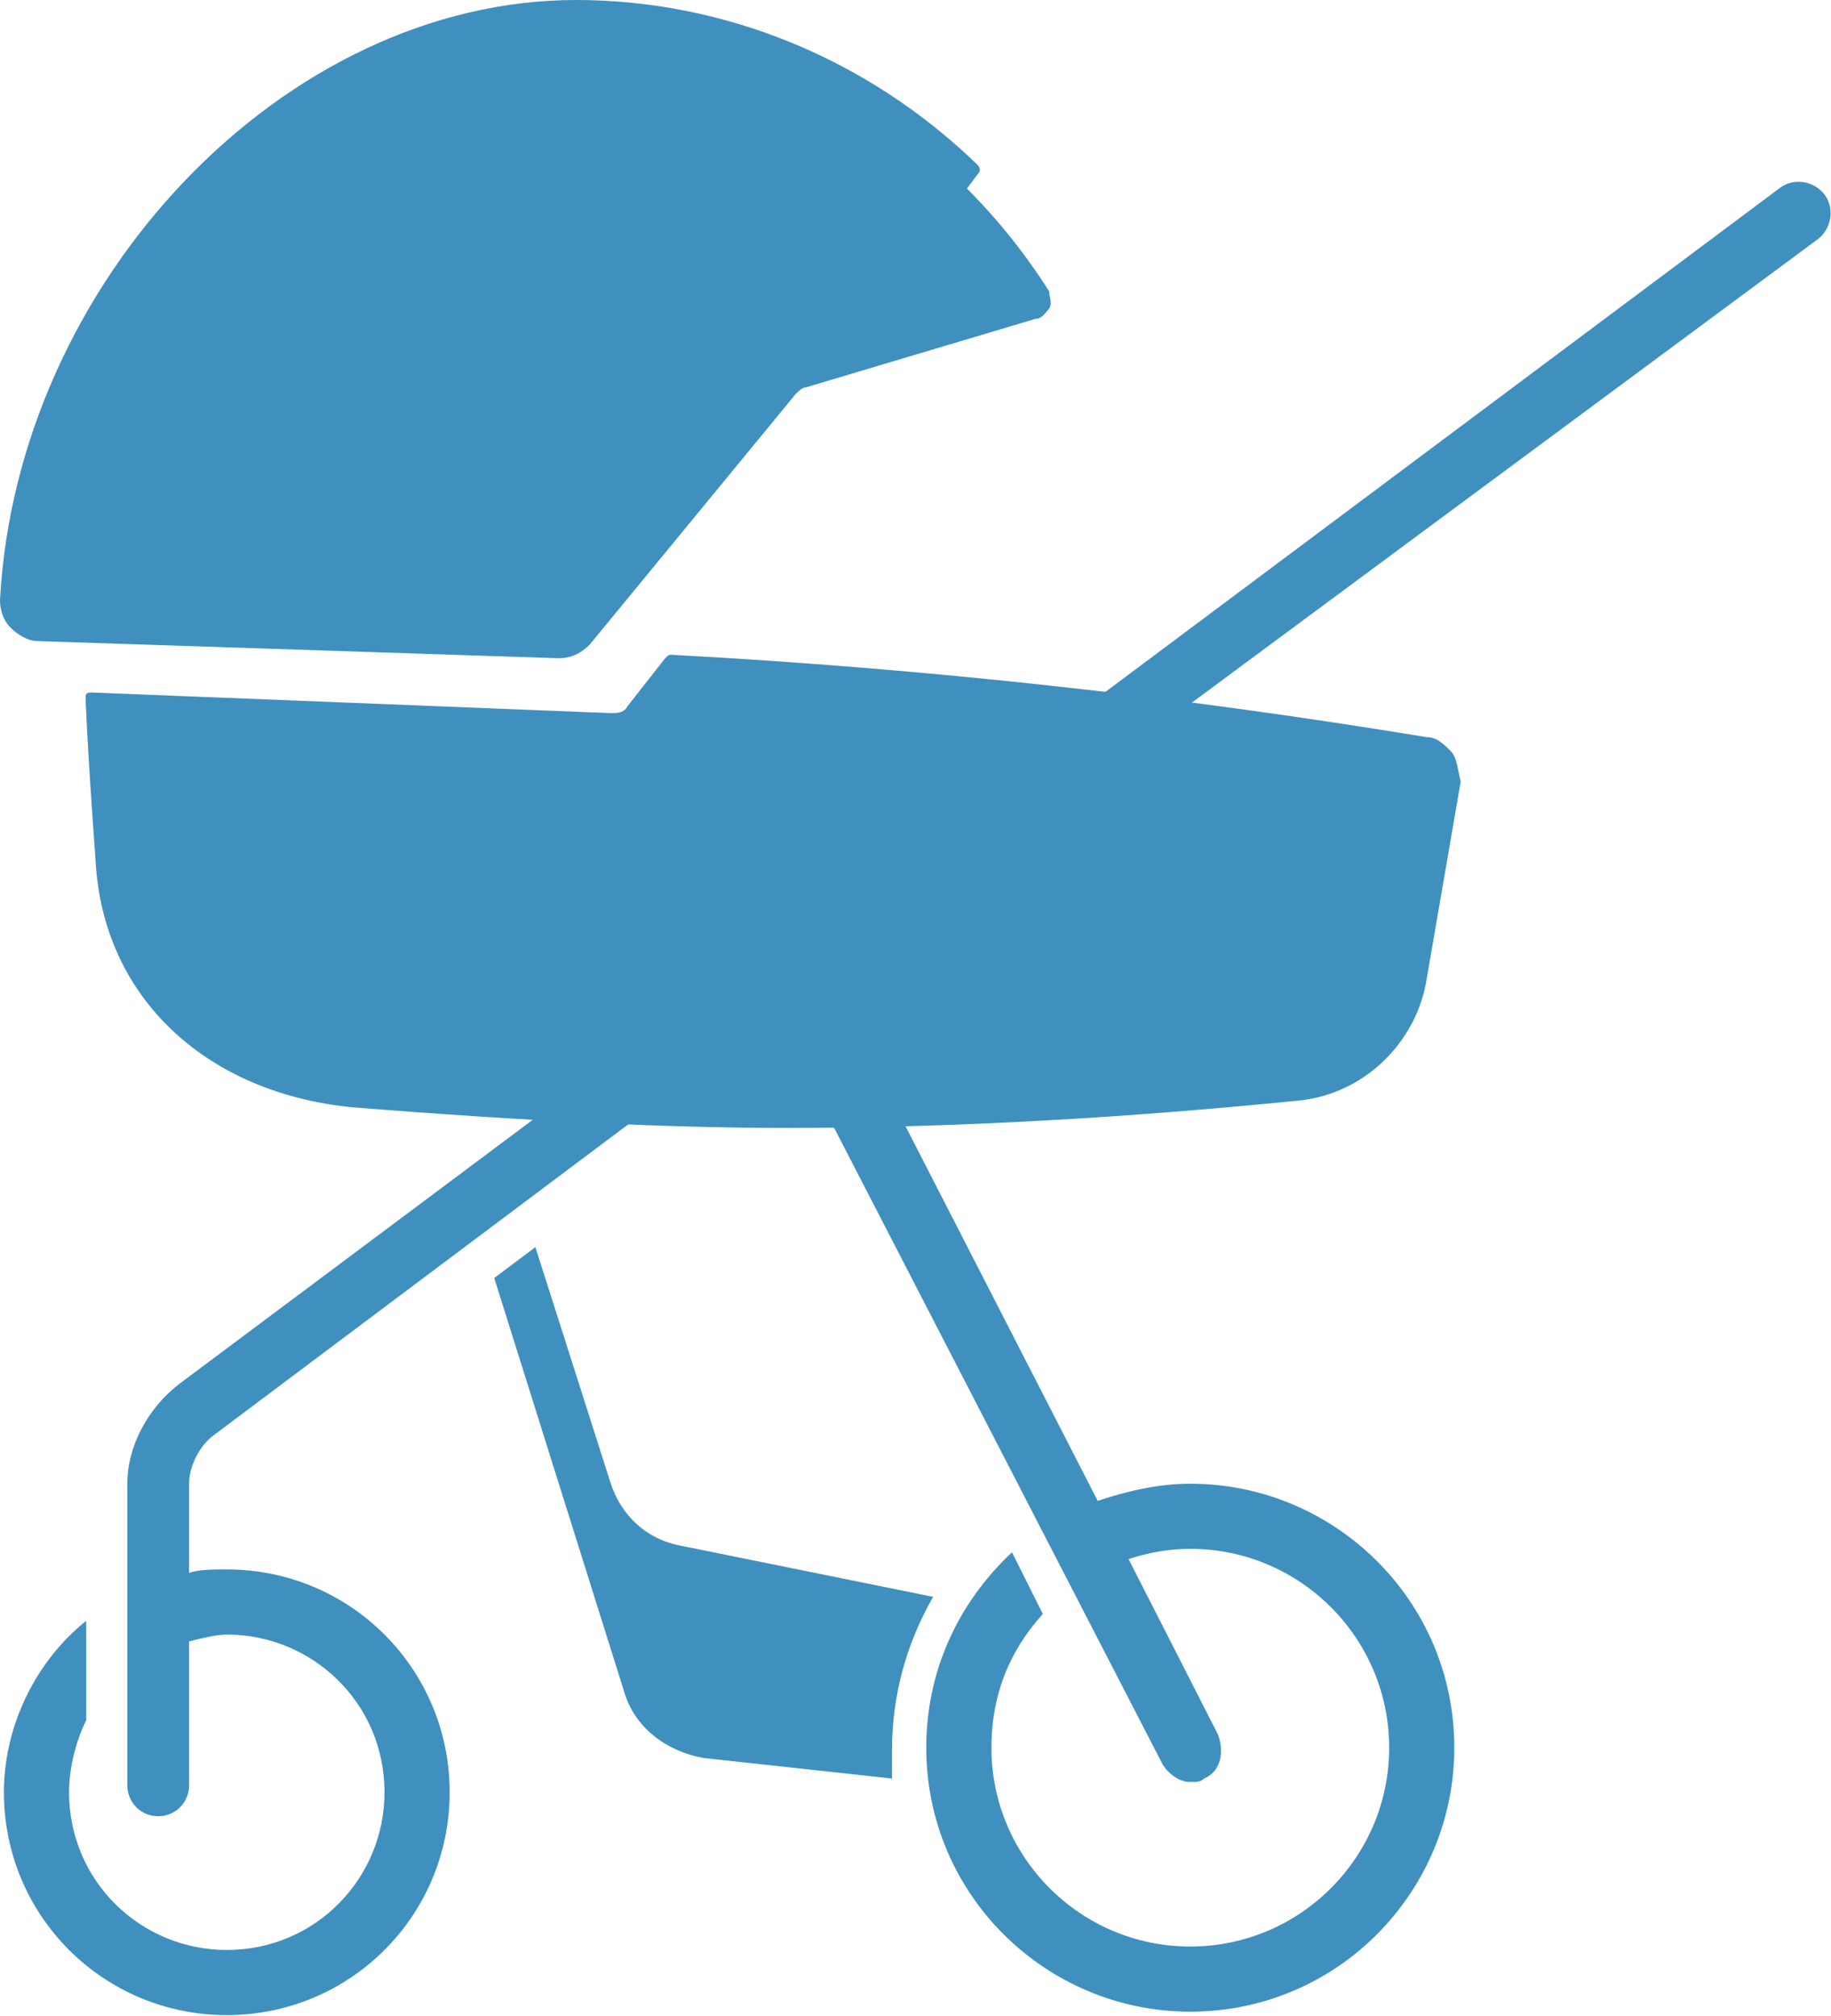
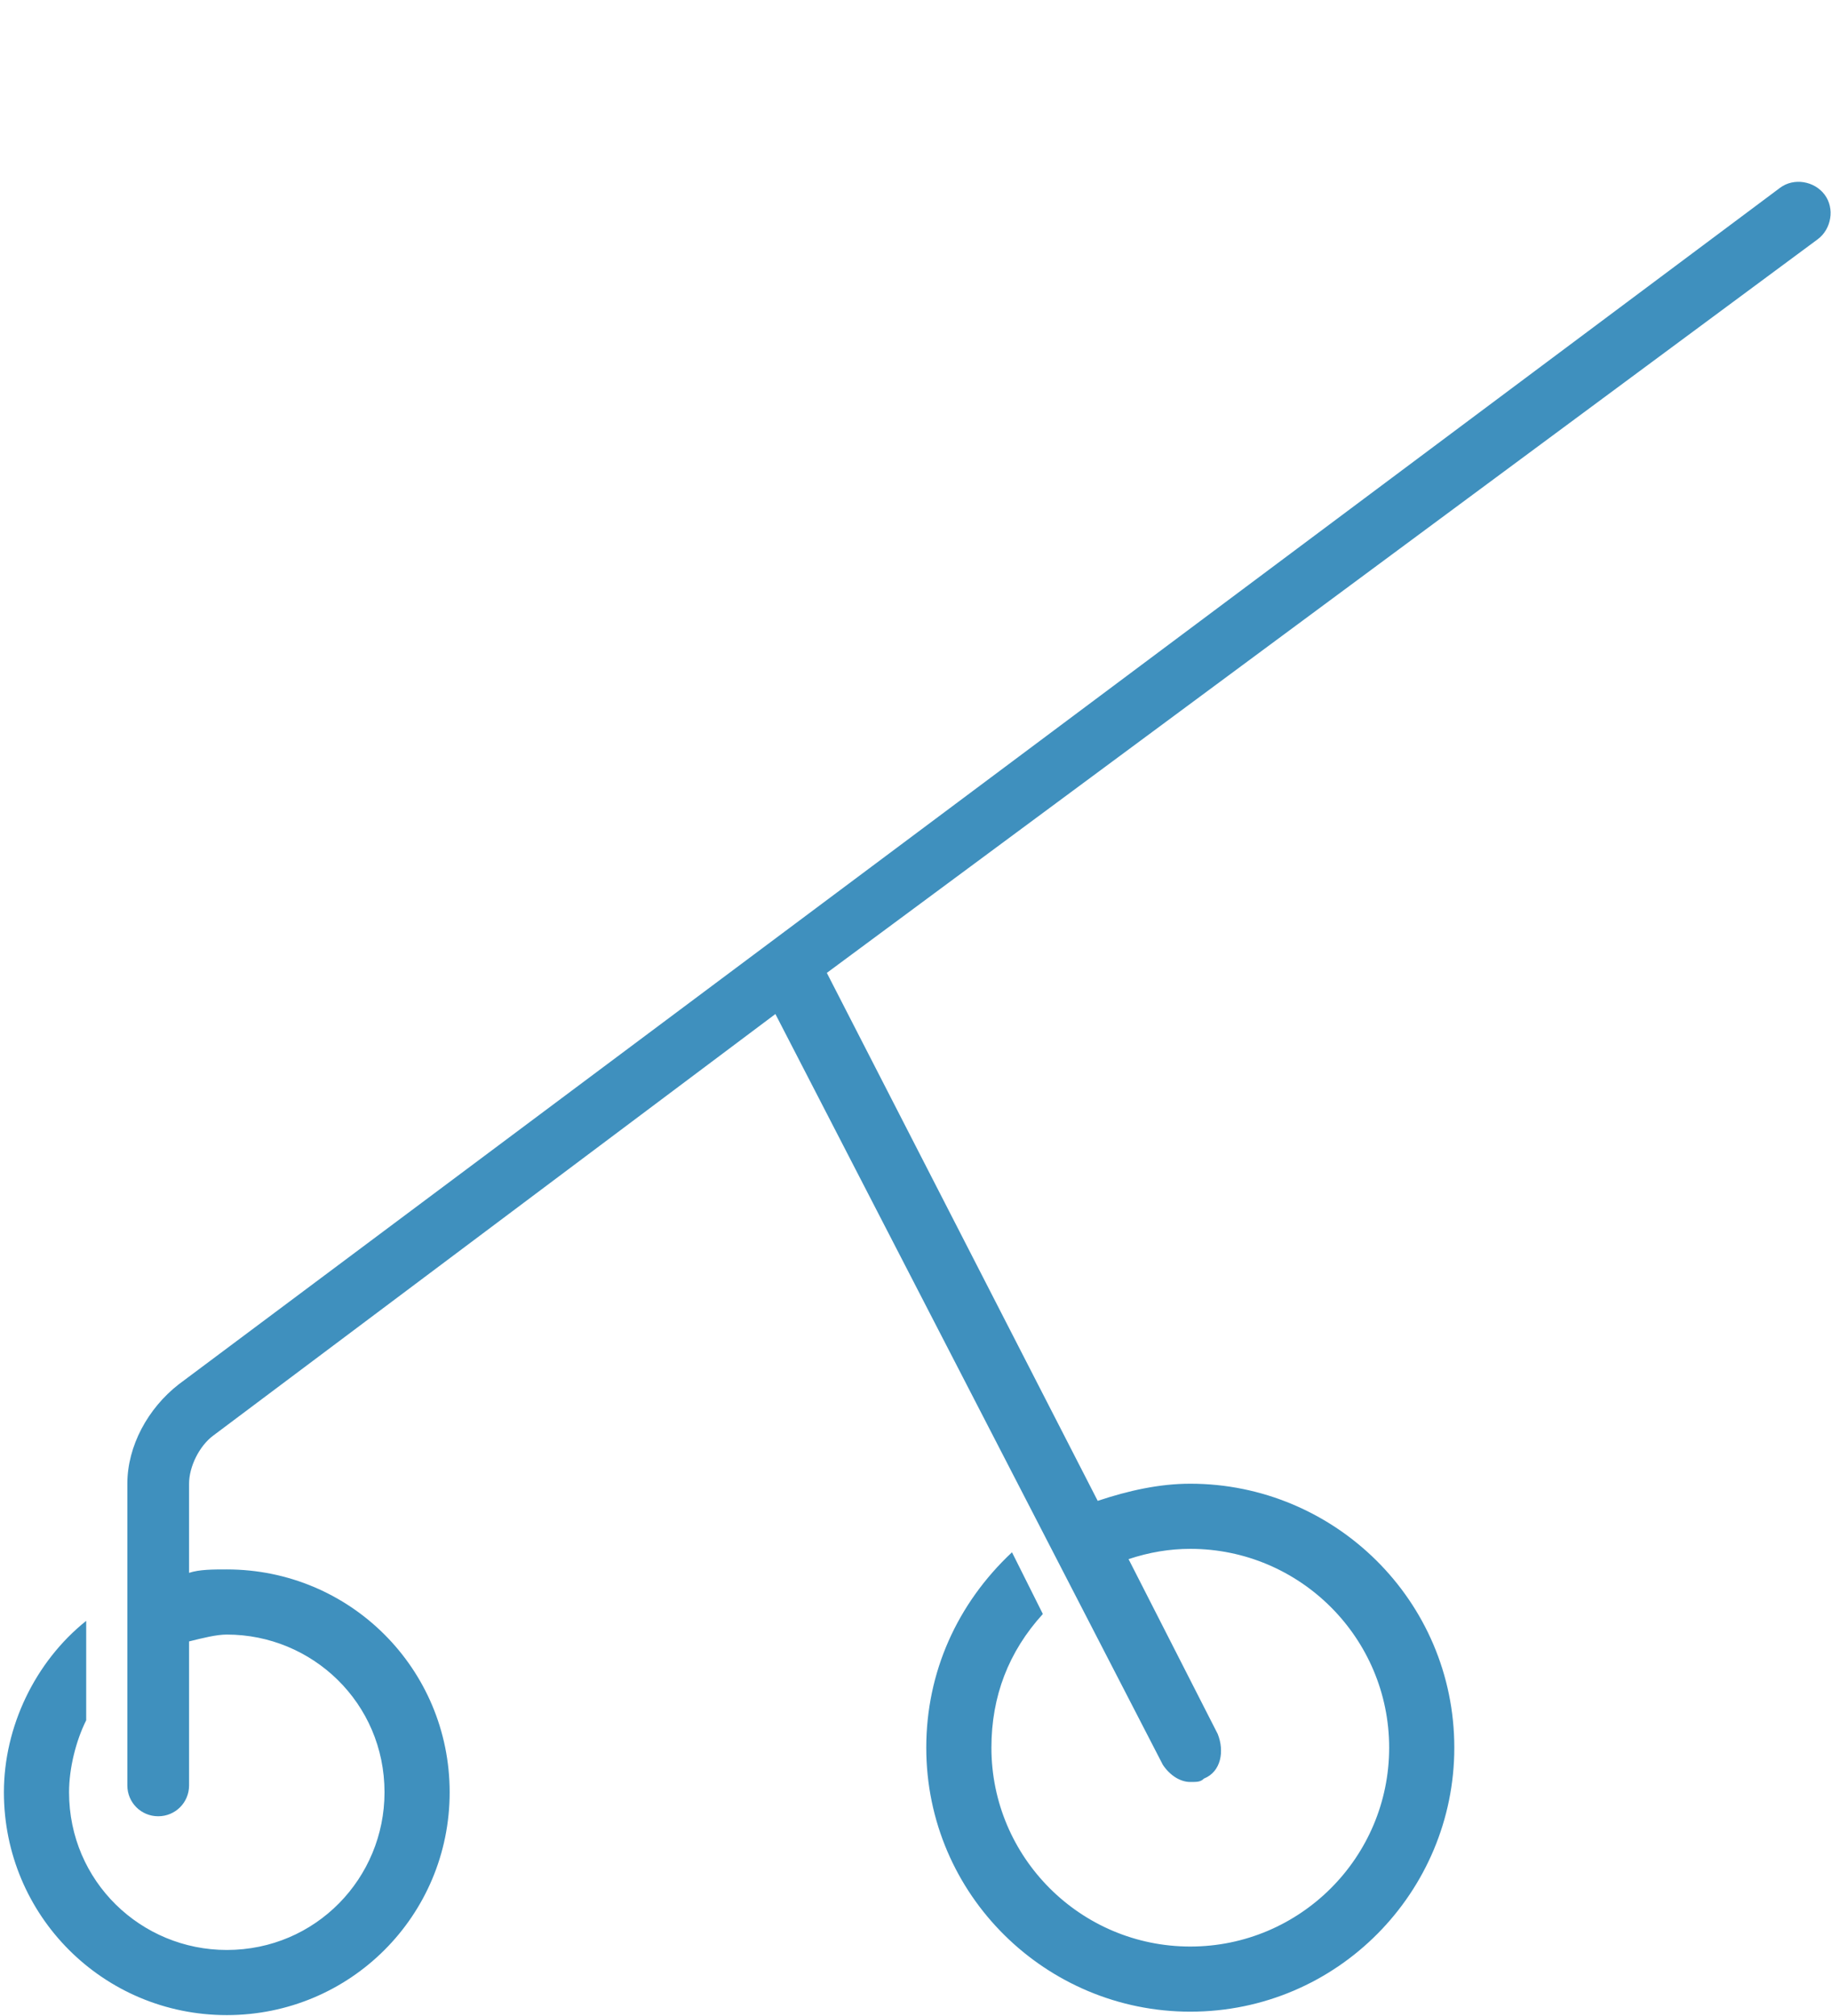
<svg xmlns="http://www.w3.org/2000/svg" version="1.1" id="Group_846" x="0px" y="0px" viewBox="0 0 53.4 58.8" style="enable-background:new 0 0 53.4 58.8;" xml:space="preserve">
  <style type="text/css">
	.st0{fill:#3f90be;}
</style>
-   <path id="Path_330" class="st0" d="M16.3,19.2c0.3,0,0.6-0.1,0.9-0.4l6-7.3c0.1-0.1,0.2-0.2,0.3-0.2l6.7-2c0.2,0,0.3-0.2,0.4-0.3  c0.1-0.2,0-0.3,0-0.5c-0.7-1.1-1.5-2.1-2.4-3l0.3-0.4c0.1-0.1,0.1-0.2,0-0.3C25.3,1.7,21.1,0,16.8,0C8.3,0,0.5,8.2,0,17.5  c0,0.3,0.1,0.6,0.3,0.8c0.2,0.2,0.5,0.4,0.8,0.4L16.3,19.2L16.3,19.2z" />
  <g id="Group_879" transform="translate(0.314 5.278)">
-     <path id="Path_333" class="st0" d="M26.9,41.3l-7.4-1.5c-1-0.2-1.7-0.9-2-1.8l-2.2-6.9L14.1,32l3.8,12.1c0.3,1,1.2,1.7,2.3,1.9   l5.5,0.6c0-0.3,0-0.5,0-0.8C25.7,44.2,26.1,42.7,26.9,41.3z" />
    <path id="Path_334" class="st0" d="M52.7,1.7c0.4-0.3,0.5-0.9,0.2-1.3c0,0,0,0,0,0c-0.3-0.4-0.9-0.5-1.3-0.2L4.9,35.1   C4,35.8,3.4,36.9,3.4,38v8.8c0,0.5,0.4,0.9,0.9,0.9s0.9-0.4,0.9-0.9v-4.2c0.4-0.1,0.8-0.2,1.1-0.2c2.5,0,4.6,2,4.6,4.6   c0,2.5-2,4.6-4.6,4.6c-2.5,0-4.6-2-4.6-4.6c0-0.7,0.2-1.5,0.5-2.1V42c-1.5,1.2-2.4,3.1-2.4,5c0,3.6,2.9,6.5,6.5,6.5   c3.6,0,6.5-2.9,6.5-6.5c0-3.6-2.9-6.5-6.5-6.5c-0.4,0-0.8,0-1.1,0.1V38c0-0.5,0.3-1.1,0.7-1.4l16.4-12.3l11.3,21.9   c0.2,0.3,0.5,0.5,0.8,0.5c0.2,0,0.3,0,0.4-0.1c0.5-0.2,0.6-0.8,0.4-1.3l-2.6-5.1c0.6-0.2,1.2-0.3,1.8-0.3c3.2,0,5.8,2.6,5.8,5.8   c0,3.2-2.6,5.8-5.8,5.8c-3.2,0-5.8-2.6-5.8-5.8c0-1.5,0.5-2.8,1.5-3.9l-0.9-1.8c-1.6,1.5-2.5,3.5-2.5,5.7c0,4.3,3.5,7.7,7.7,7.7   c4.3,0,7.7-3.5,7.7-7.7c0-4.3-3.5-7.7-7.7-7.7c-0.9,0-1.8,0.2-2.7,0.5l-7.9-15.4L52.7,1.7z" />
  </g>
-   <path id="Path_342" class="st0" d="M42.3,21.9c-0.2-0.2-0.4-0.4-0.7-0.4c-7.3-1.2-14.6-2-22-2.4c-0.1,0-0.1,0-0.2,0.1l-1.1,1.4  c-0.1,0.2-0.3,0.2-0.5,0.2L2.7,20.2c-0.1,0-0.2,0-0.2,0.1c0,0,0,0.1,0,0.2c0.1,2.2,0.3,4.7,0.3,4.8c0.3,3.9,3.3,6.6,7.5,7  c5,0.4,9.2,0.6,12.6,0.6c5,0,10-0.3,15-0.8c1.9-0.2,3.4-1.7,3.7-3.5l1-5.8C42.5,22.4,42.5,22.1,42.3,21.9z" />
</svg>